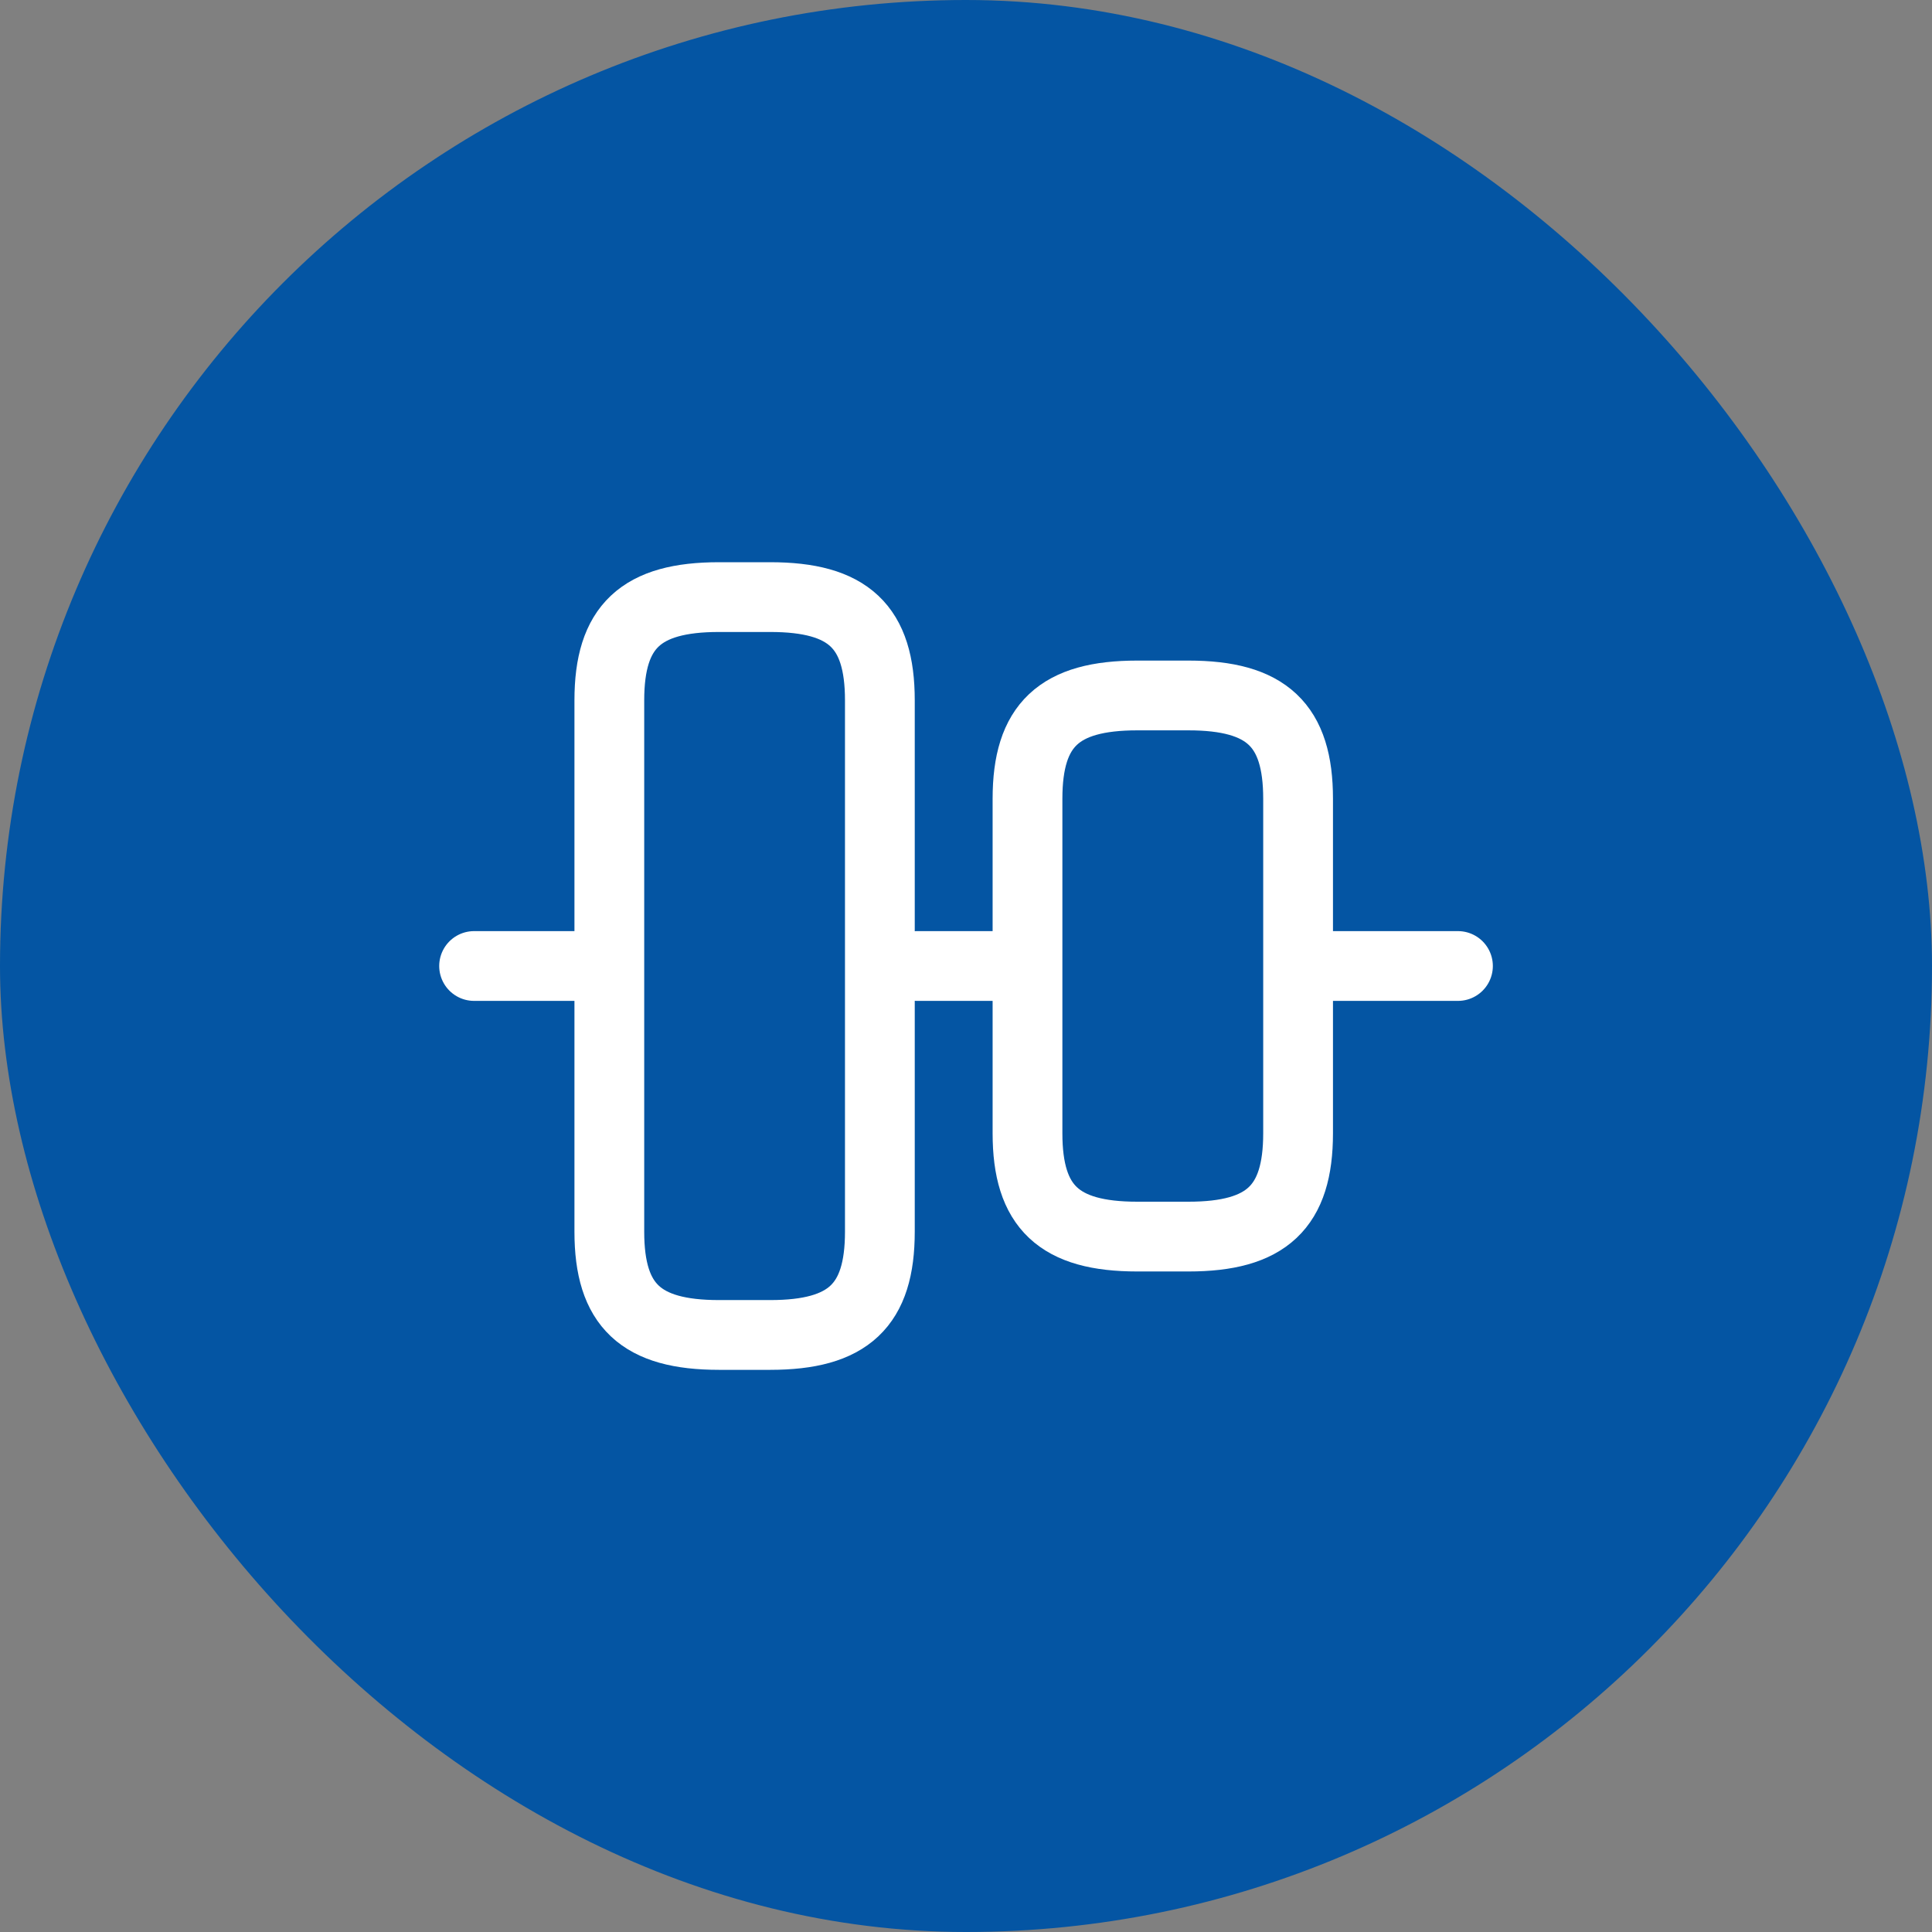
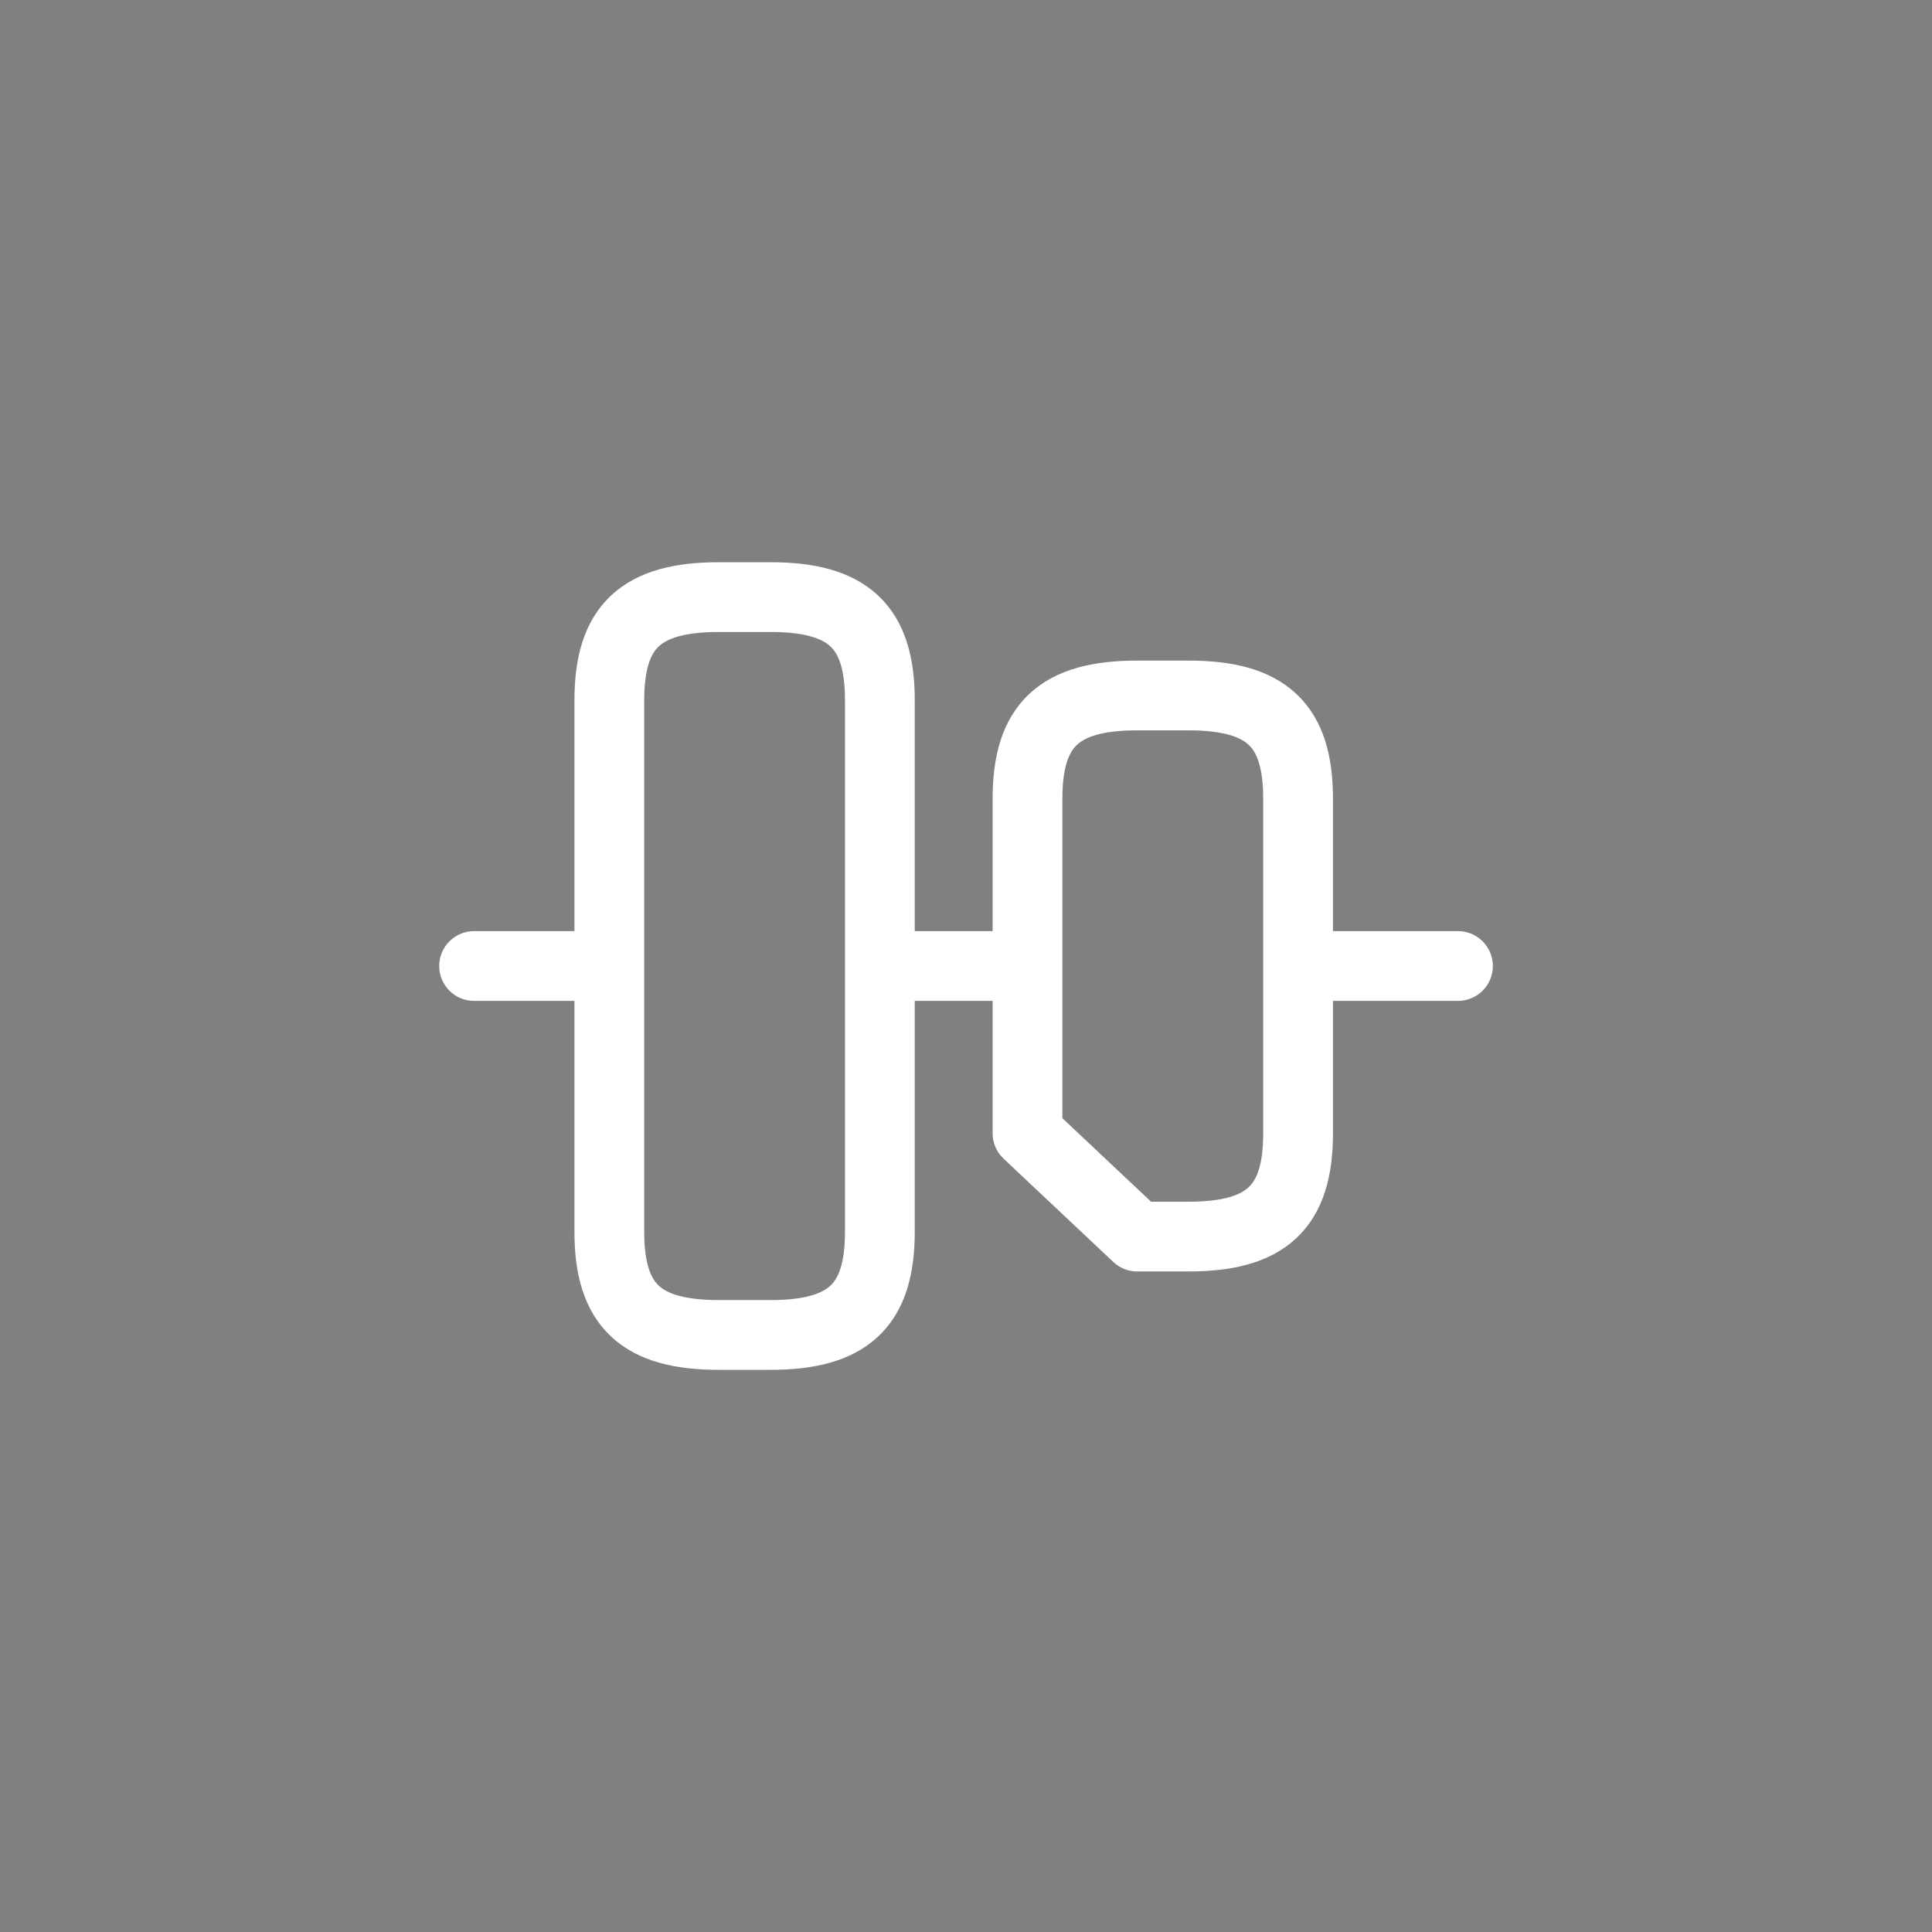
<svg xmlns="http://www.w3.org/2000/svg" width="36" height="36" viewBox="0 0 36 36" fill="none">
  <rect x="0" y="0" width="36" height="36" fill="#808080" stroke="none" />
-   <rect width="36" height="36" rx="18" fill="#0455A3" />
  <path d="M11.354 22.951V13.05C11.354 11.675 11.94 11.126 13.398 11.126H14.351C15.809 11.126 16.395 11.675 16.395 13.05V22.951C16.395 24.326 15.809 24.875 14.351 24.875H13.398C11.94 24.875 11.354 24.326 11.354 22.951Z" stroke="white" stroke-width="1.3" stroke-linecap="round" stroke-linejoin="round" />
-   <path d="M19.146 21.117V14.884C19.146 13.509 19.733 12.959 21.191 12.959H22.144C23.602 12.959 24.188 13.509 24.188 14.884V21.117C24.188 22.492 23.602 23.042 22.144 23.042H21.191C19.733 23.042 19.146 22.492 19.146 21.117Z" stroke="white" stroke-width="1.3" stroke-linecap="round" stroke-linejoin="round" />
+   <path d="M19.146 21.117V14.884C19.146 13.509 19.733 12.959 21.191 12.959H22.144C23.602 12.959 24.188 13.509 24.188 14.884V21.117C24.188 22.492 23.602 23.042 22.144 23.042H21.191Z" stroke="white" stroke-width="1.3" stroke-linecap="round" stroke-linejoin="round" />
  <path d="M8.834 18H11.034" stroke="white" stroke-width="1.3" stroke-linecap="round" stroke-linejoin="round" />
  <path d="M17.084 18H18.917" stroke="white" stroke-width="1.3" stroke-linecap="round" stroke-linejoin="round" />
  <path d="M27.167 18H24.701" stroke="white" stroke-width="1.3" stroke-linecap="round" stroke-linejoin="round" />
</svg>